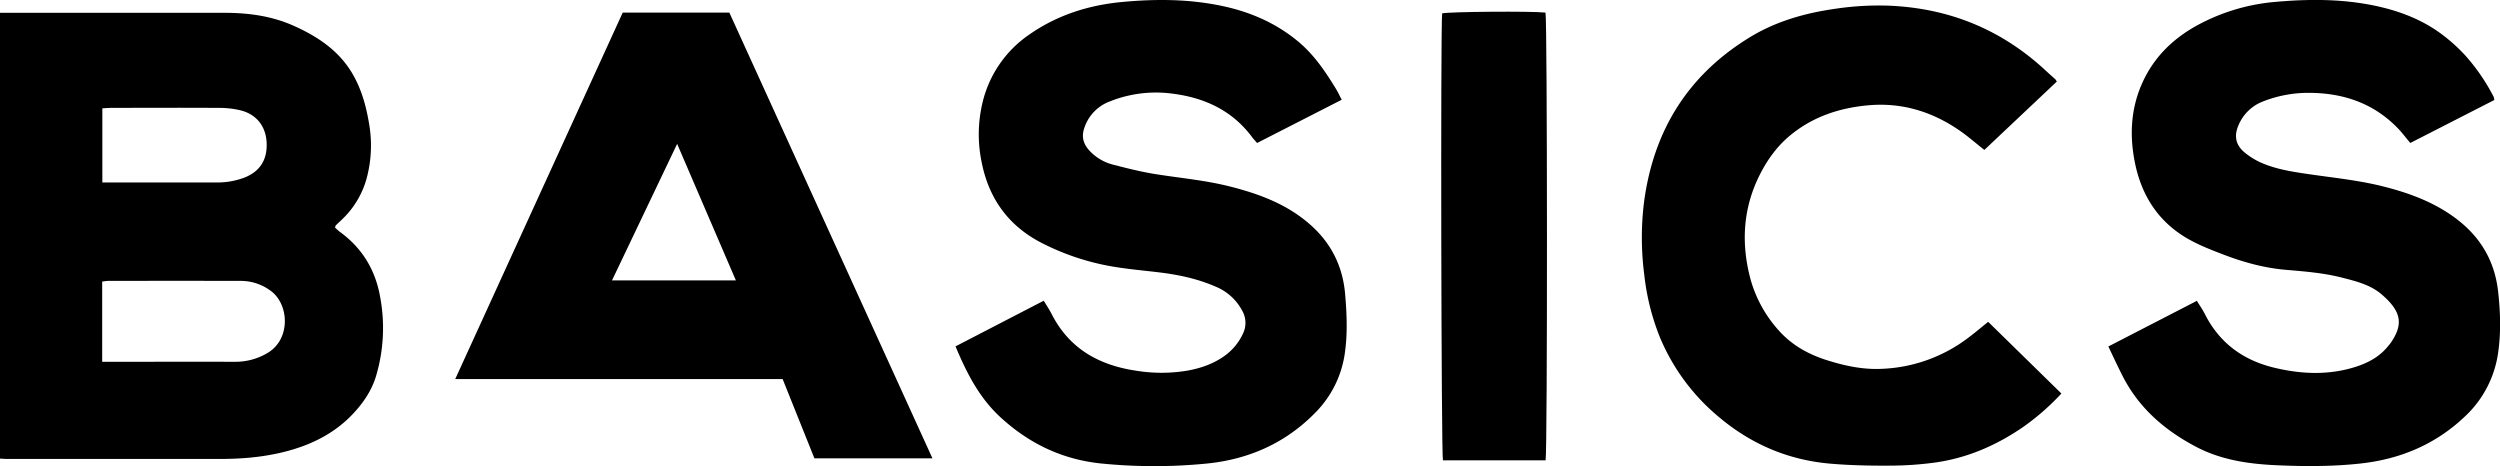
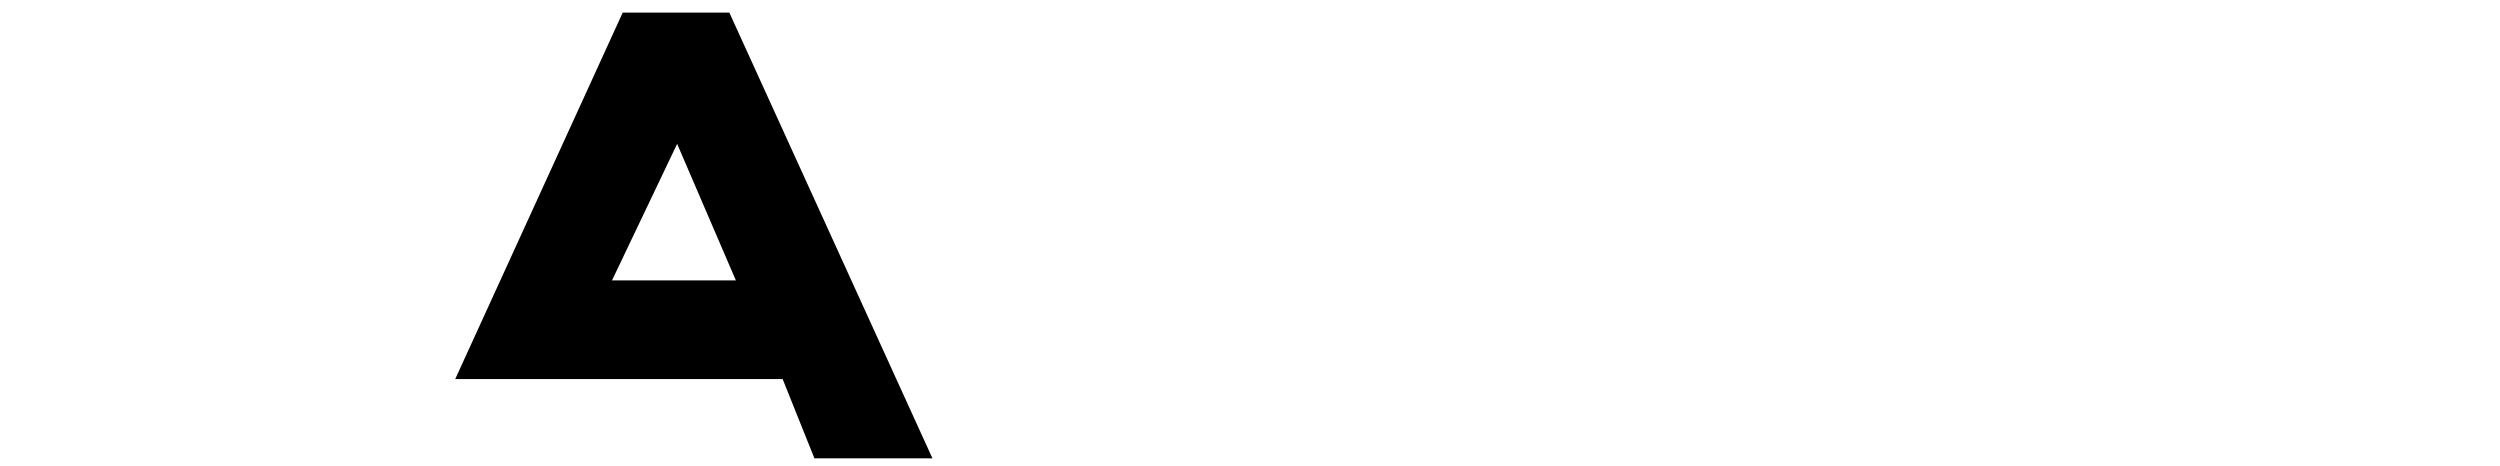
<svg xmlns="http://www.w3.org/2000/svg" viewBox="0 0 1478.74 275.72">
  <g data-sanitized-data-name="Capa 2" data-name="Capa 2" id="Capa_2">
    <g data-sanitized-data-name="Capa 1" data-name="Capa 1" id="Capa_1-2">
-       <path d="M0,7.58H5.42q63.72,0,127.45,0c14.09,0,27.91,1.87,40.92,7.7,14.71,6.59,27.66,15.31,35.63,30,4.68,8.6,7.21,17.88,8.81,27.44a74.84,74.84,0,0,1-1.46,33.14,52.66,52.66,0,0,1-14.53,24c-1.2,1.15-2.43,2.27-3.61,3.44-.2.21-.23.61-.47,1.3a31.73,31.73,0,0,0,2.72,2.44c13.23,9.53,21.11,22.47,23.94,38.39a99.52,99.52,0,0,1-2.39,47c-2.51,8.3-7.17,15.34-13,21.66-11.2,12.19-25.33,19.16-41.16,23.15-12.69,3.21-25.58,4.25-38.62,4.23q-62.73,0-125.45,0c-1.31,0-2.61-.13-4.22-.21ZM60.44,214h6.41c24.16,0,48.33-.06,72.49,0a37,37,0,0,0,18.53-5c14.25-8,13.3-29,2.23-37a29.74,29.74,0,0,0-17.7-5.86q-39.24-.07-78.49,0a27.22,27.22,0,0,0-3.47.44Zm.1-106.07h6.38c20.5,0,41,0,61.49,0a45.17,45.17,0,0,0,15.14-2.51C153.32,102,158.16,95,157.72,84.51c-.41-9.85-6.1-17.05-15.73-19.31a53.57,53.57,0,0,0-11.84-1.38c-21.49-.13-43-.06-64.48,0-1.62,0-3.24.16-5.13.26Z" />
-       <path d="M793.62,59,743.56,84.58c-1.12-1.31-2.13-2.36-3-3.52-11.81-15.86-28.29-23.35-47.32-25.7A73.32,73.32,0,0,0,656.44,60a25.07,25.07,0,0,0-15.22,16.15c-1.59,4.93-.31,9.17,3.12,12.88a28.58,28.58,0,0,0,14,8.35c8.36,2.17,16.78,4.29,25.3,5.64,14.46,2.29,29.08,3.59,43.33,7.15,18.45,4.61,36,11.19,50.08,24.59,11.05,10.51,17.15,23.51,18.55,38.75,1,11.47,1.53,22.91,0,34.39A62.1,62.1,0,0,1,778,244.09c-18,18.4-40.26,28-65.68,30.24a314.61,314.61,0,0,1-61.37-.22c-22.82-2.42-42.32-11.8-59.22-27.34-12.52-11.53-19.87-26-26.55-41.89,17.4-9,34.59-17.91,52.2-27,1.68,2.82,3.35,5.28,4.68,7.9,10.47,20.54,28.12,30.31,50.14,33.52a92.55,92.55,0,0,0,30.35-.11c8.11-1.49,15.74-4.17,22.44-9.18a33.23,33.23,0,0,0,10.23-12.72,14.38,14.38,0,0,0-.42-13.44,31,31,0,0,0-15.53-14.21c-10.46-4.6-21.47-7-32.76-8.42-10.56-1.31-21.22-2.13-31.65-4.15a145.49,145.49,0,0,1-38.6-13.32c-19.46-9.93-31.25-26-35.53-47.41a80.57,80.57,0,0,1,.44-35.7A67.56,67.56,0,0,1,608.88,20.4C625.4,8.87,644,3,663.87,1.16c19.13-1.79,38.25-1.78,57.22,2,17.11,3.37,32.79,9.9,46.35,21.05C777,32,783.79,42.05,790.15,52.45,791.35,54.42,792.32,56.52,793.62,59Z" />
-       <path d="M1247.08,204.94l52.37-27c1.72,2.83,3.43,5.26,4.76,7.89,8.61,17.06,22.61,27.22,40.88,31.64,15.94,3.85,32,4.59,47.86-.36,7.58-2.36,14.46-6,19.57-12.34.63-.78,1.3-1.53,1.86-2.36,7-10.42,6.44-18-5.81-28.41-6.57-5.58-15-7.67-23.31-9.79-10.86-2.78-22-3.65-33.11-4.6-12.72-1.08-24.91-4.42-36.75-8.94-7.44-2.84-15-5.76-21.82-9.75C1276.79,131.13,1267,116,1263,97.22c-3.34-15.77-2.9-31.49,3.48-46.61,6.68-15.83,18.07-27.3,33-35.54a117.45,117.45,0,0,1,47-14c19-1.68,37.93-1.72,56.73,2,14.71,2.93,28.59,8,40.72,16.92a100.44,100.44,0,0,1,14.44,13A116.92,116.92,0,0,1,1475,57.3a9.21,9.21,0,0,1,.39,1.85l-49.71,25.42c-2.72-3.23-5-6.3-7.65-9-14.37-14.68-32.23-20.62-52.39-20.65a73,73,0,0,0-26.85,5,25.54,25.54,0,0,0-14.71,14.13c-2.75,6.34-1.76,11.68,3.6,16.13a42.42,42.42,0,0,0,9.65,6c9.06,4,18.84,5.45,28.56,6.87,14.49,2.11,29.09,3.56,43.34,7.12,16,4,31.18,9.59,44.36,19.77,13.88,10.72,22,24.74,24,42.21,1.39,12.13,1.8,24.23.06,36.37a63.54,63.54,0,0,1-20,38.14c-17.25,16.28-38,24.92-61.32,27.49-16.76,1.85-33.61,1.78-50.42,1-16.22-.77-32.2-3.14-46.84-10.82-18.87-9.9-34.37-23.35-44-42.81C1252.37,216.2,1249.86,210.78,1247.08,204.94Z" />
      <path d="M481.72,271.09c-6.24-15.56-12.42-31-18.79-46.87H269.26L368.34,7.44H431.4L551.53,271.09Zm-81.19-186L362,165.85h73.27C423.73,139,412.37,112.63,400.53,85.11Z" />
-       <path d="M1216.59,48.25l-42.86,40.44c-4.48-3.56-8.63-7.13-13-10.32-16.54-11.92-35-17.87-55.38-16.11-17,1.48-32.92,6.65-46.41,17.78-7.87,6.49-13.64,14.56-18.16,23.57-10,20-11,41-5.17,62.21a75.12,75.12,0,0,0,16.37,29.47c7.79,8.88,17.84,14.4,29,17.88,10.37,3.24,20.95,5.51,31.92,5a90.22,90.22,0,0,0,50.55-17.81c4.41-3.25,8.57-6.82,12.55-10l43.3,42.4a142.14,142.14,0,0,1-23.06,20.11c-15.5,10.57-32.36,17.9-50.94,20.62a198.82,198.82,0,0,1-27.38,1.93c-11.81.08-23.67-.16-35.43-1.18-24.76-2.15-46.68-11.5-65.72-27.53a122.48,122.48,0,0,1-35-47.35,139.17,139.17,0,0,1-9.17-36.69,170.45,170.45,0,0,1-.13-43.35c5.64-42.18,26-74.95,62.52-97.26,15.29-9.35,32.23-14.2,49.82-16.76a174.21,174.21,0,0,1,32.37-1.95c35.93,1.48,67.08,14.24,93.34,38.87,1.7,1.59,3.47,3.1,5.2,4.67A10.64,10.64,0,0,1,1216.59,48.25Z" />
-       <path d="M914.21,272.27H853.49c-1-3.67-1.43-255.82-.47-264.35,3.36-1,53.09-1.42,61.14-.47C915.25,11.16,915.36,267.55,914.21,272.27Z" />
    </g>
  </g>
</svg>